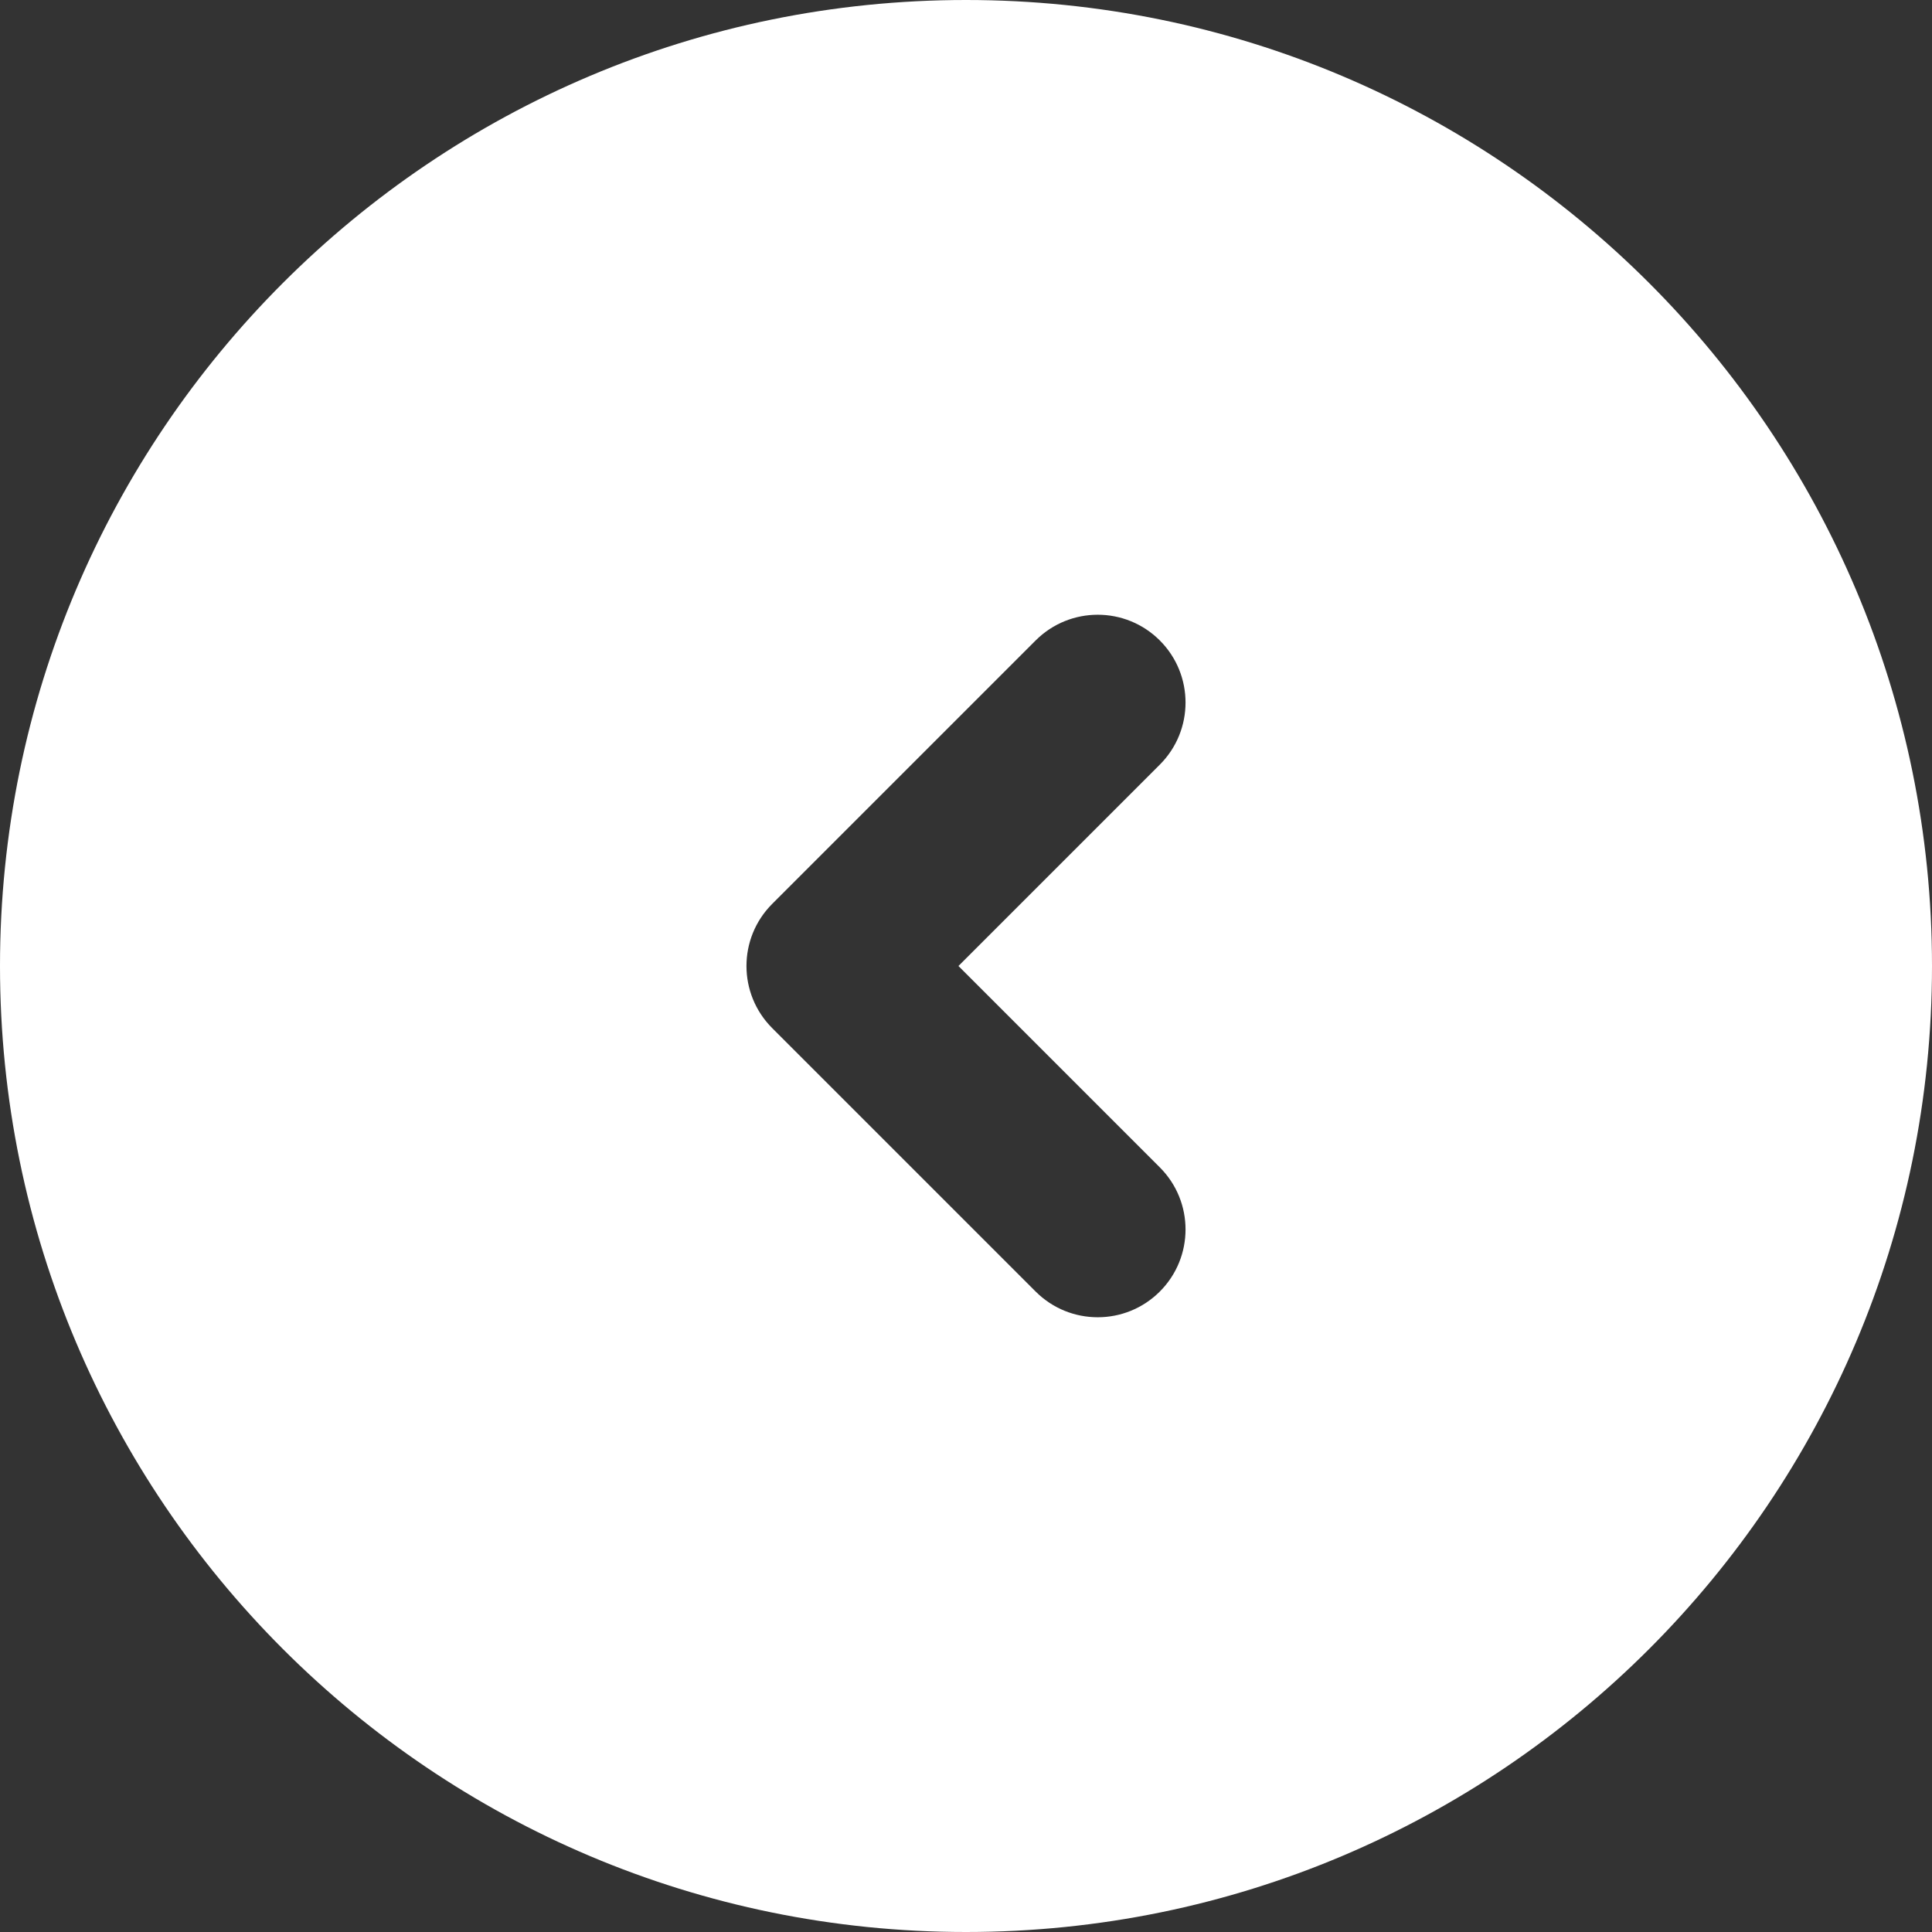
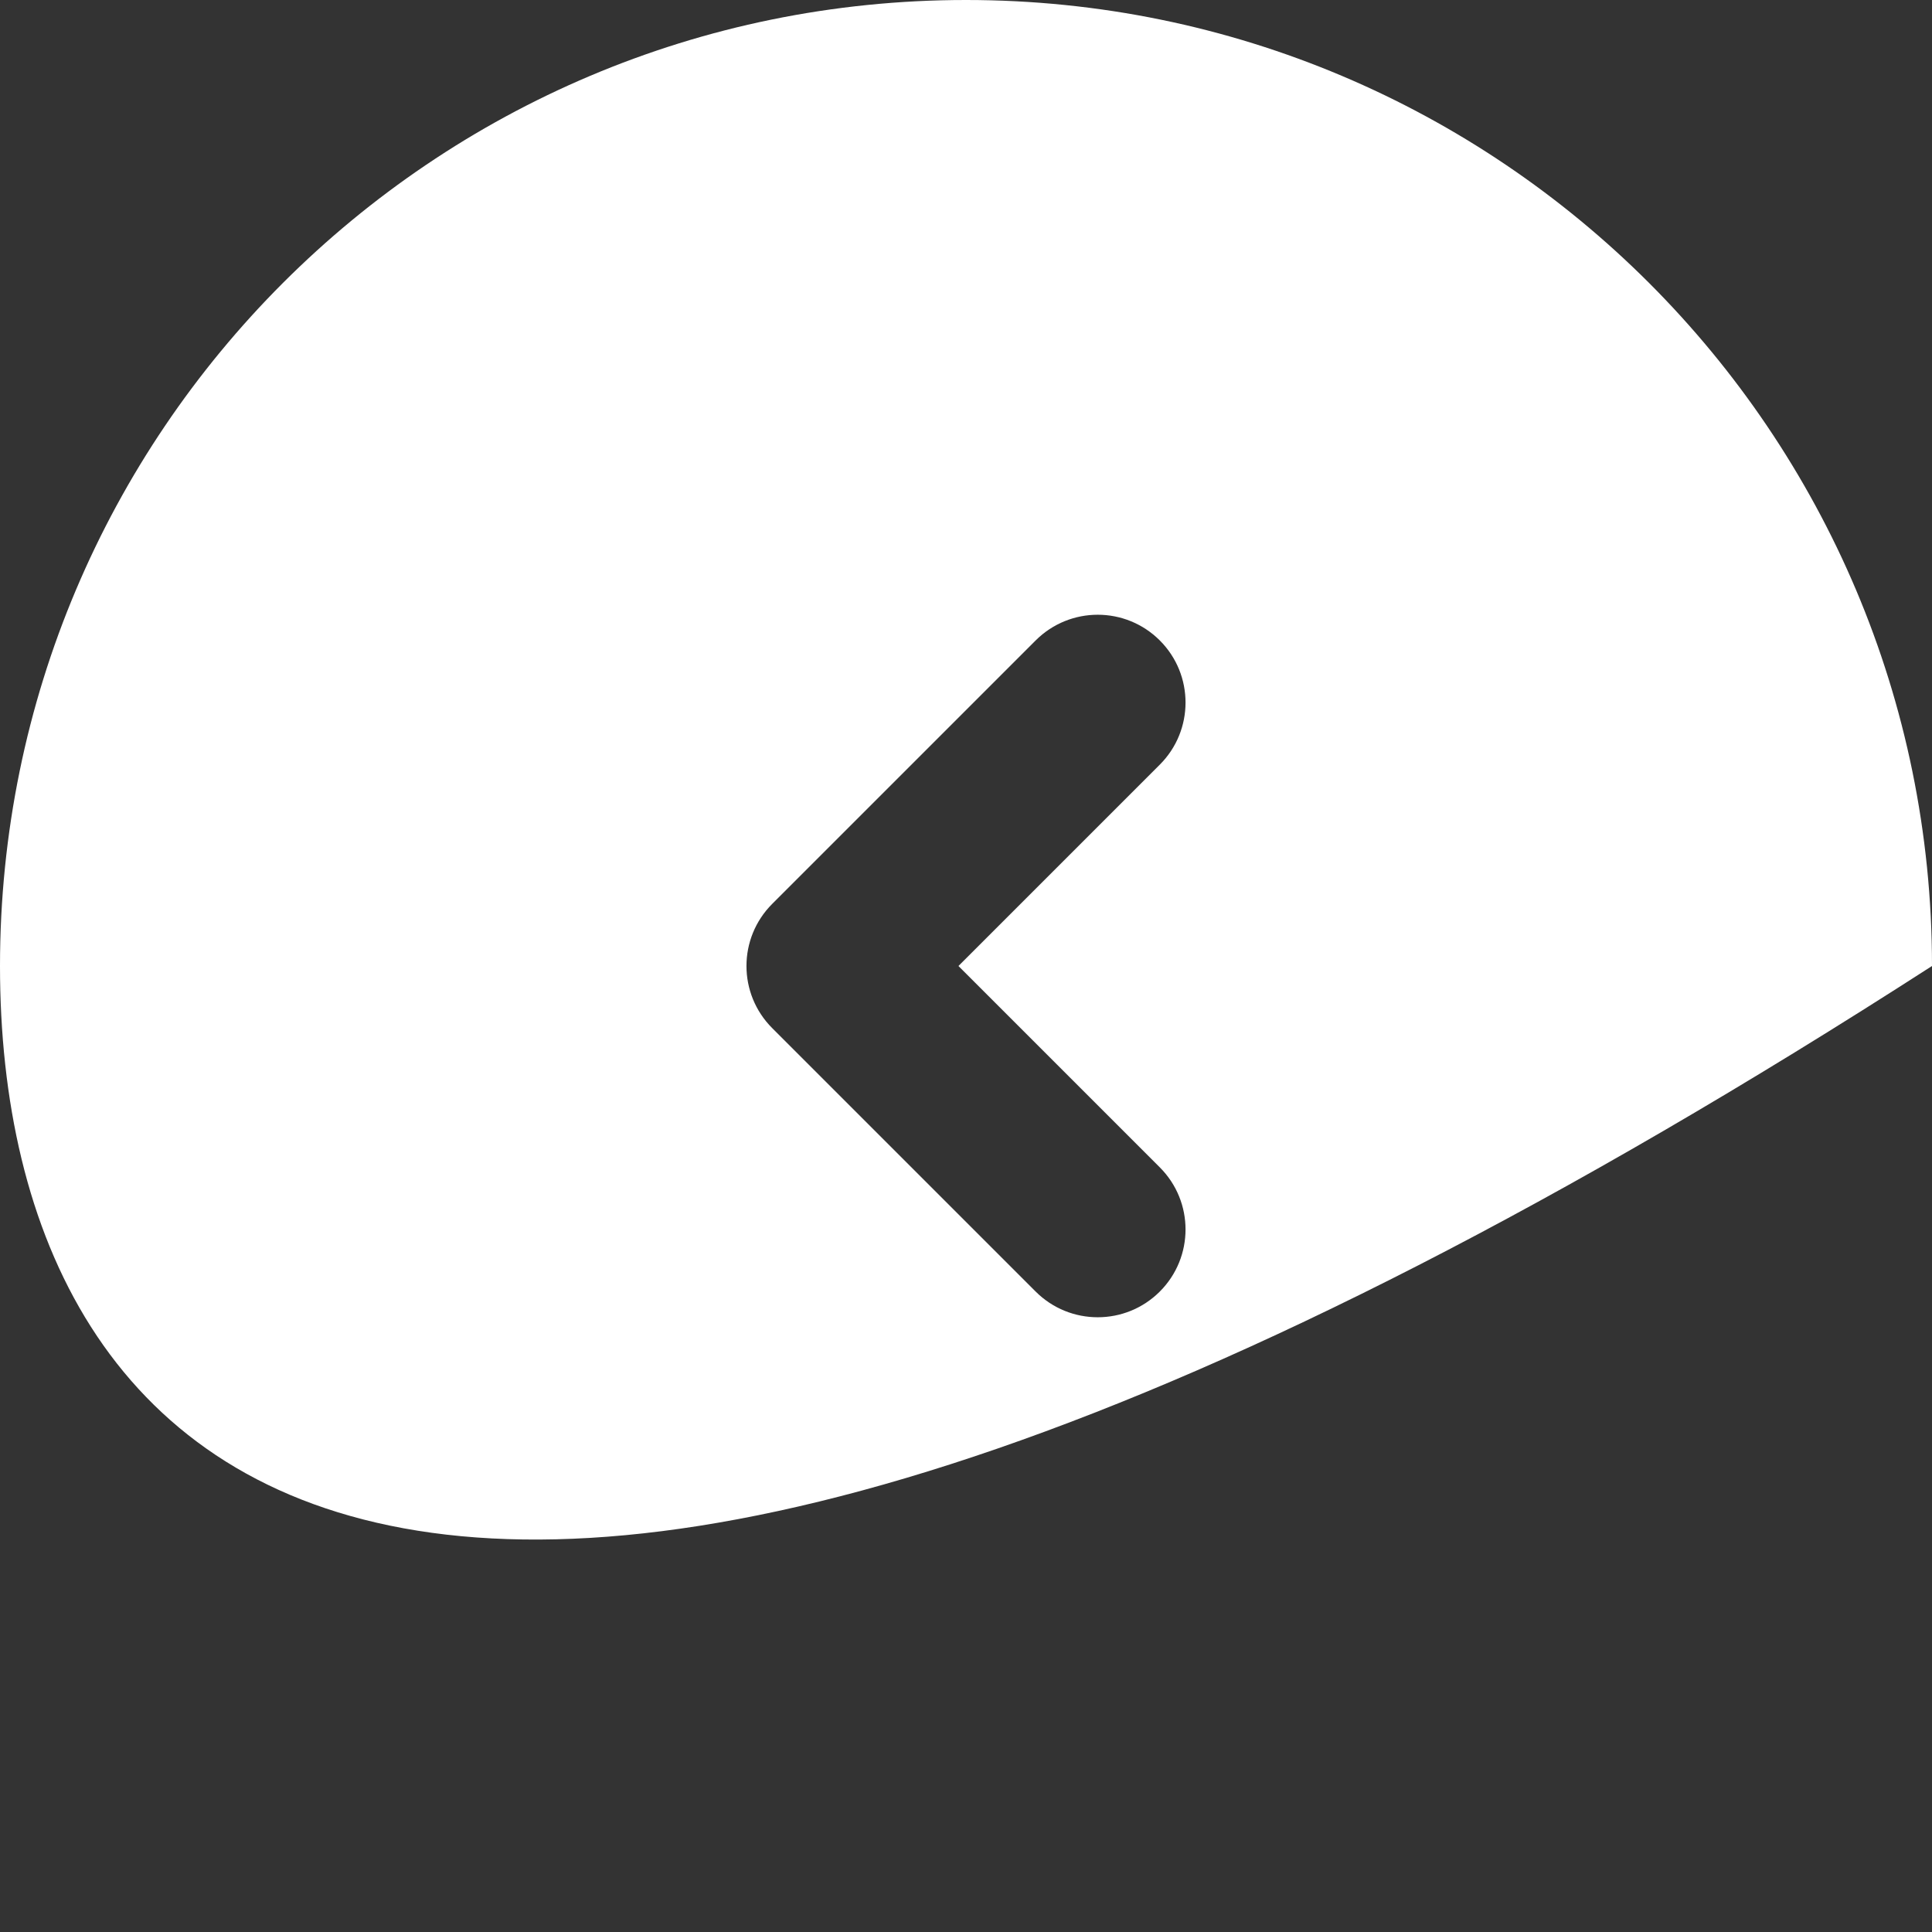
<svg xmlns="http://www.w3.org/2000/svg" width="44" height="44" viewBox="0 0 44 44" fill="none">
  <rect x="0" y="0" width="44" height="44" fill="#333333" stroke="none" />
-   <path d="M22 0C34.15 0 44 9.85 44 22C44 34.15 34.15 44 22 44C9.85 44 0 34.15 0 22C0 9.85 9.85 0 22 0ZM26.414 14.586C25.633 13.805 24.367 13.805 23.586 14.586L17.586 20.586C16.805 21.367 16.805 22.633 17.586 23.414L23.586 29.414C24.367 30.195 25.633 30.195 26.414 29.414C27.195 28.633 27.195 27.367 26.414 26.586L21.828 22L26.414 17.414C27.195 16.633 27.195 15.367 26.414 14.586Z" fill="white" />
+   <path d="M22 0C34.15 0 44 9.85 44 22C9.85 44 0 34.15 0 22C0 9.85 9.85 0 22 0ZM26.414 14.586C25.633 13.805 24.367 13.805 23.586 14.586L17.586 20.586C16.805 21.367 16.805 22.633 17.586 23.414L23.586 29.414C24.367 30.195 25.633 30.195 26.414 29.414C27.195 28.633 27.195 27.367 26.414 26.586L21.828 22L26.414 17.414C27.195 16.633 27.195 15.367 26.414 14.586Z" fill="white" />
</svg>